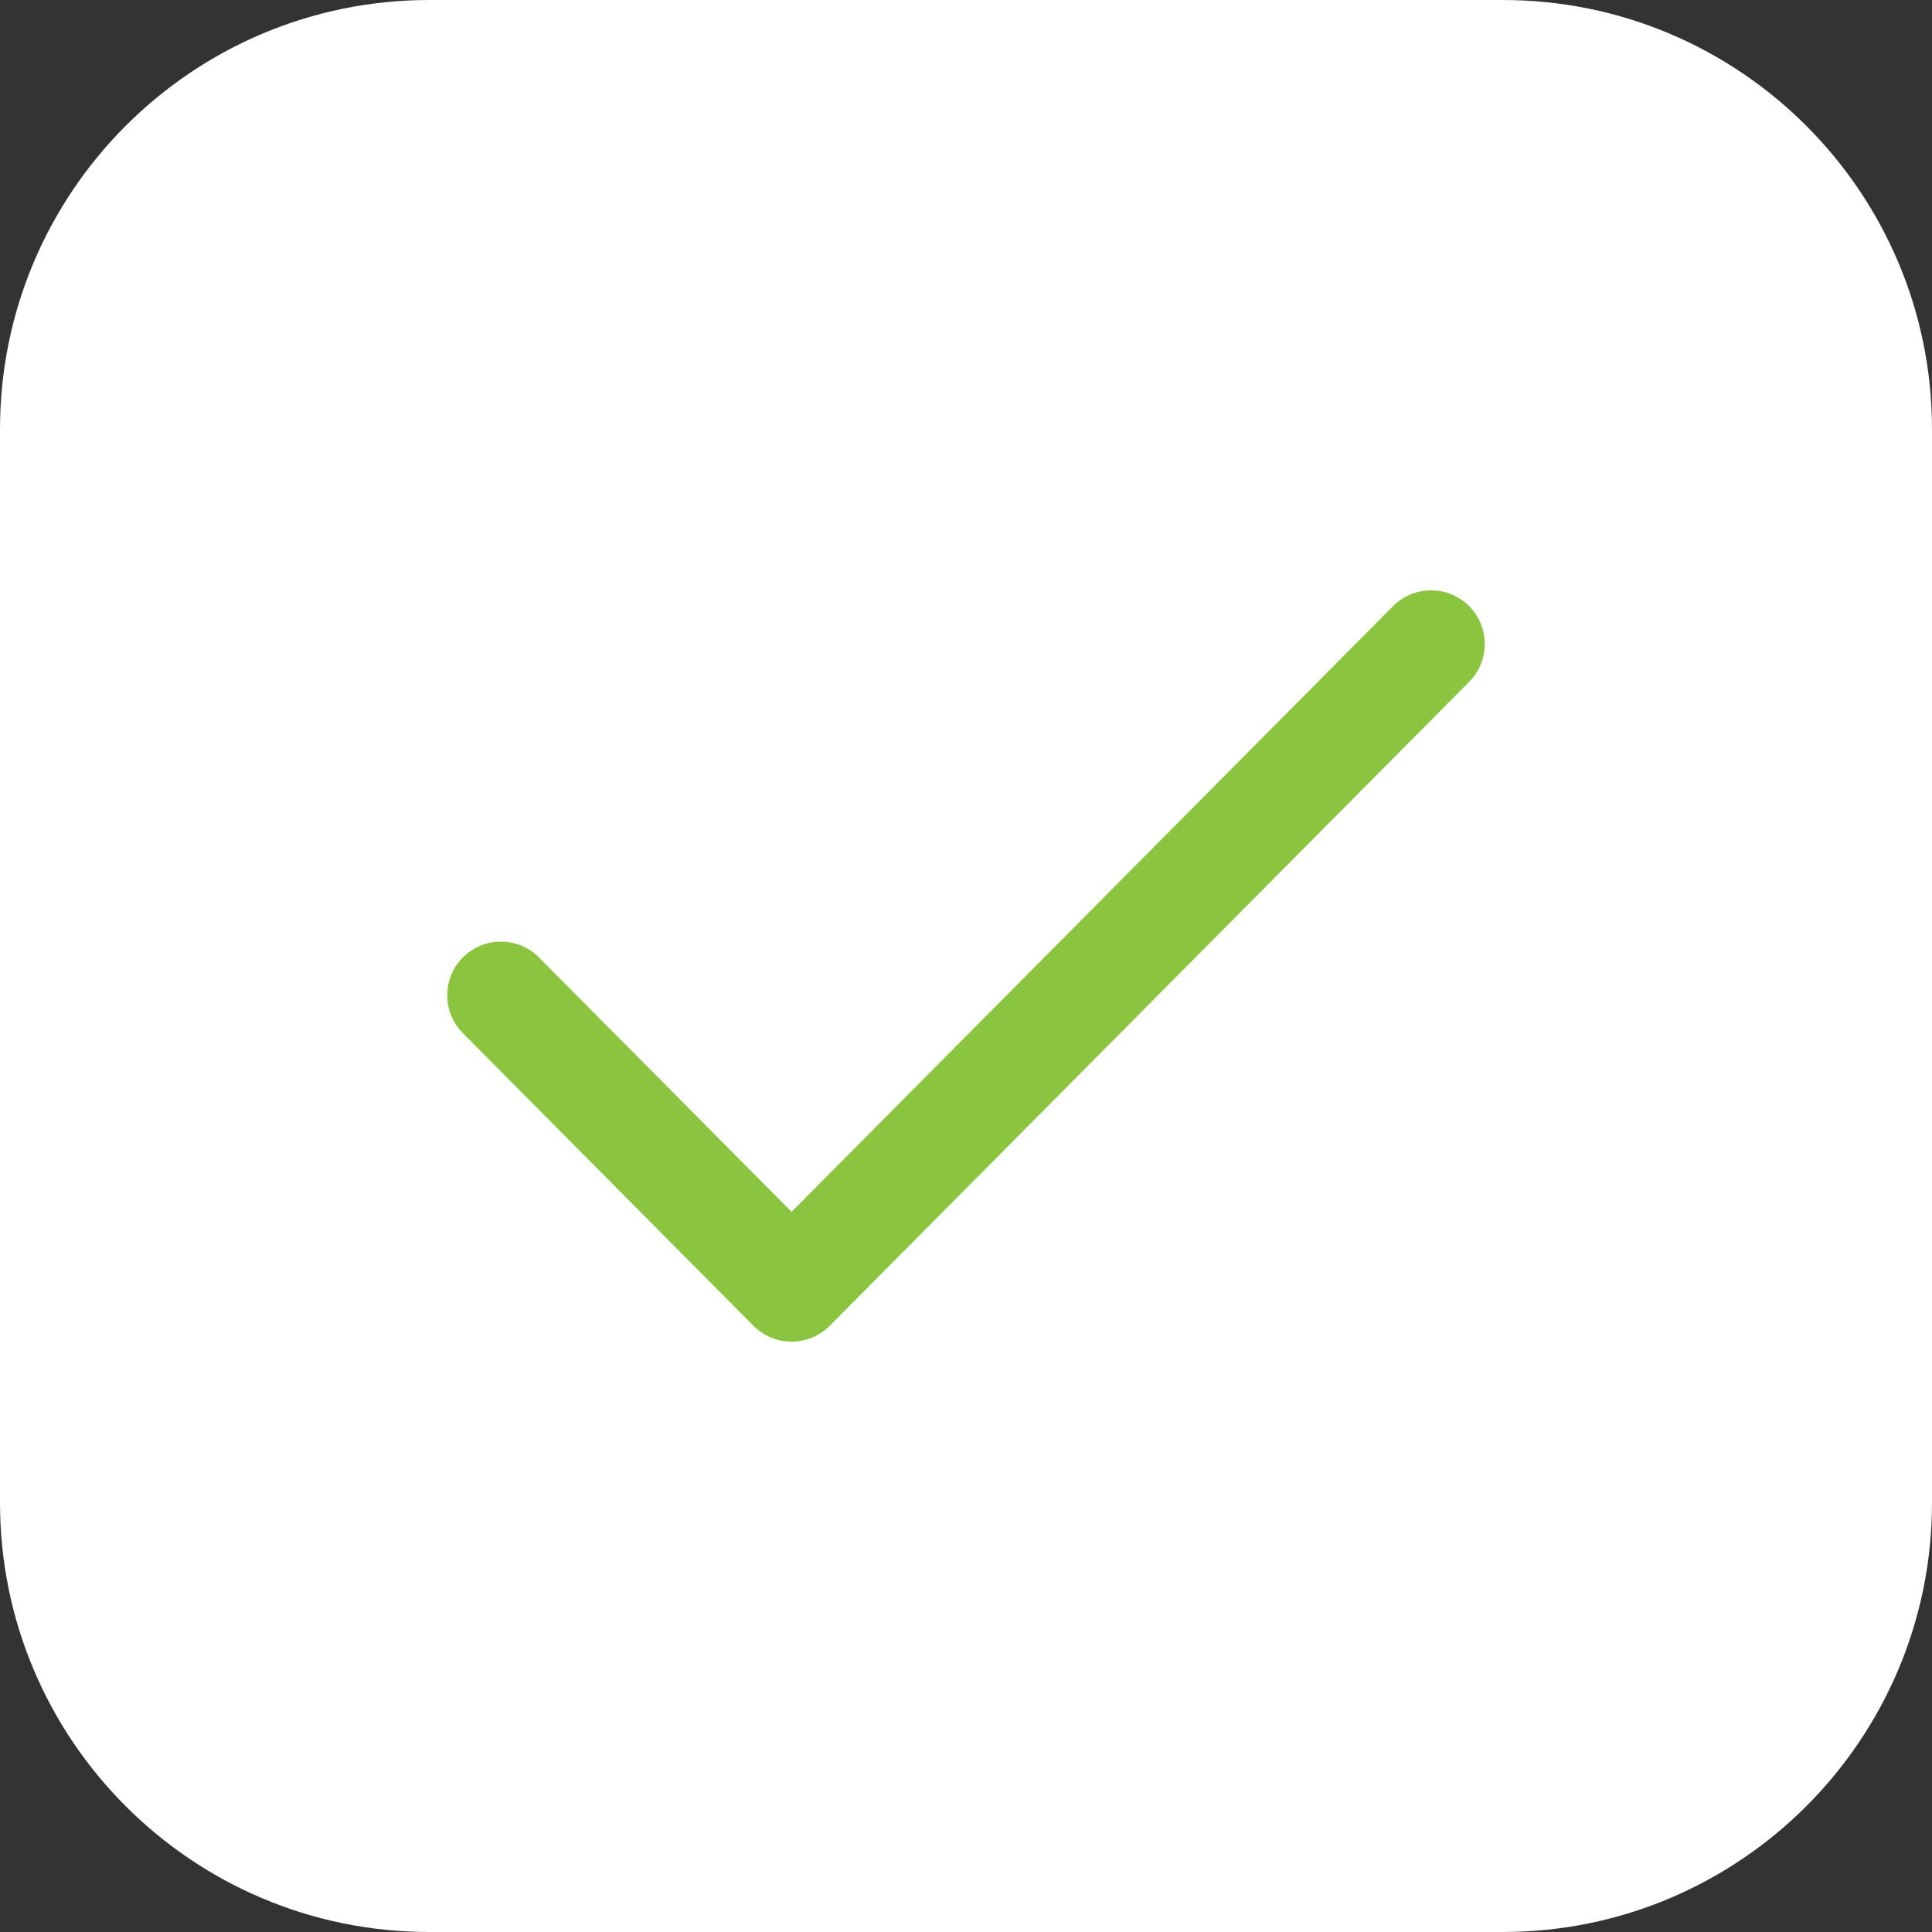
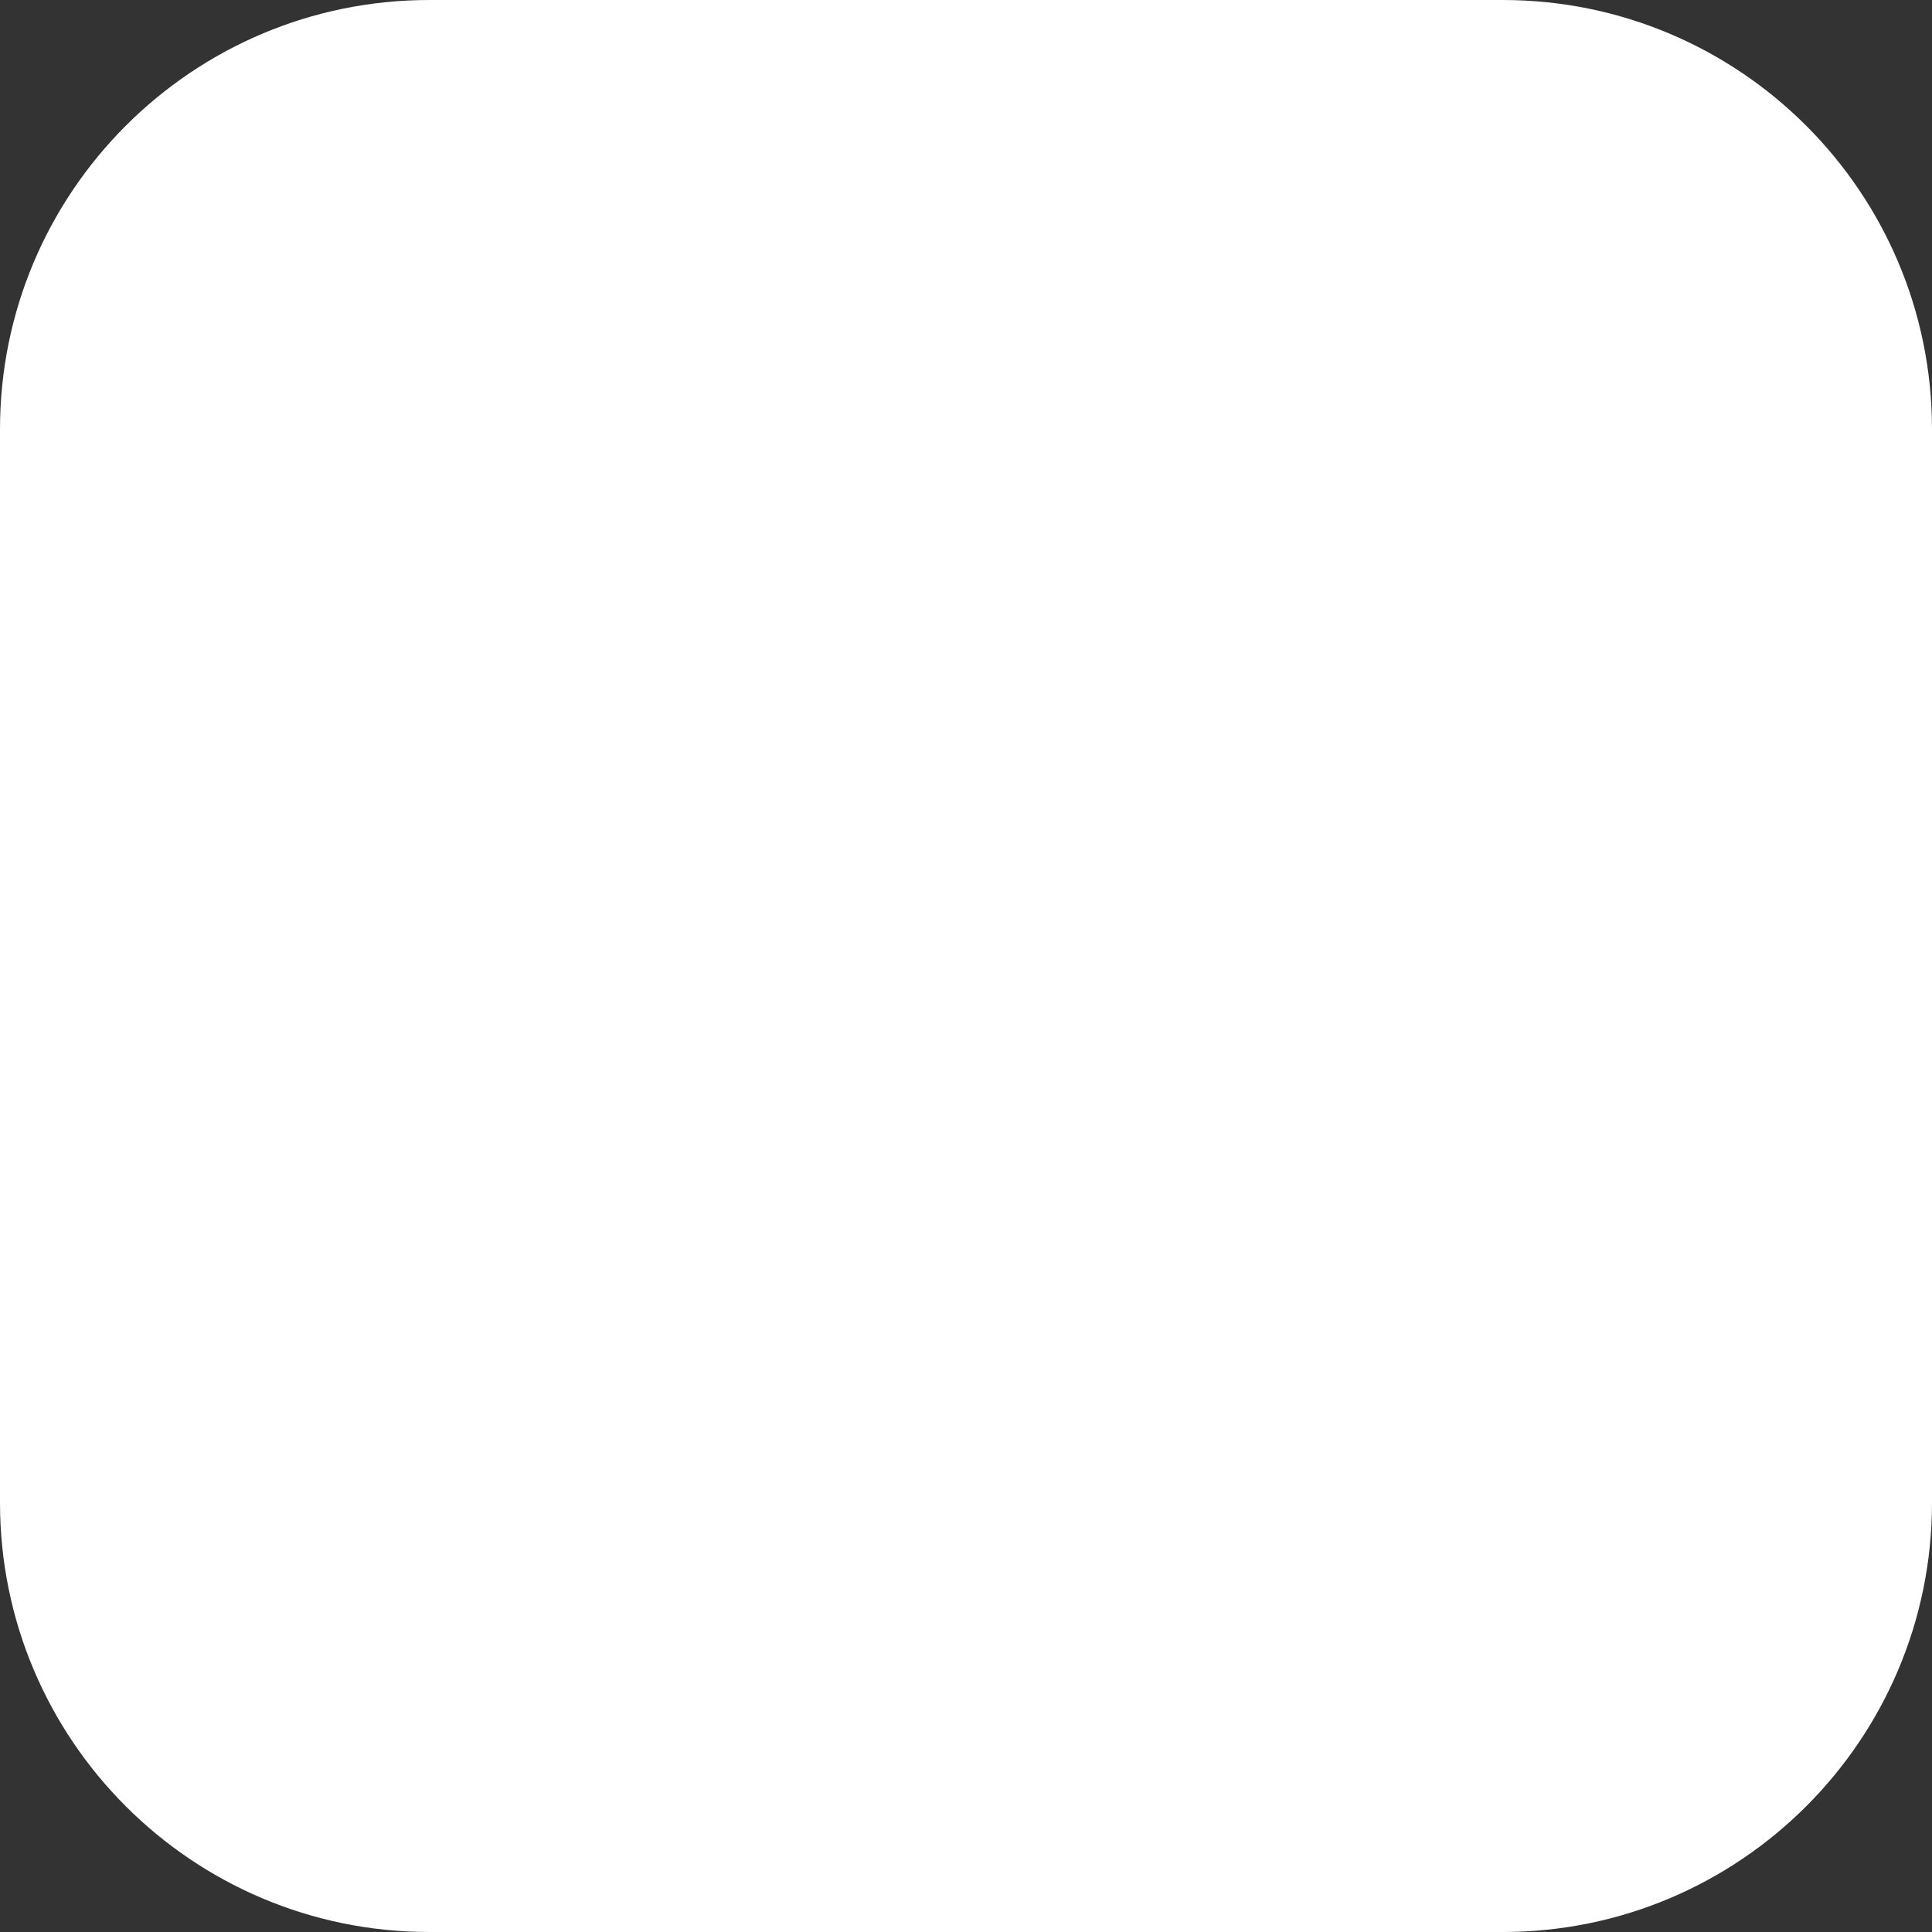
<svg xmlns="http://www.w3.org/2000/svg" width="54" height="54" viewBox="0 0 54 54" fill="none">
  <rect x="0" y="0" width="54" height="54" fill="#333333" stroke="none" />
  <path d="M0 12C0 5.373 5.373 0 12 0H42C48.627 0 54 5.373 54 12V42C54 48.627 48.627 54 42 54H12C5.373 54 0 48.627 0 42V12Z" fill="white" />
  <g clip-path="url(#clip0_6823_6738)">
    <path d="M40 18L22.125 36L14 27.818" stroke="#8BC53F" stroke-width="3" stroke-linecap="round" stroke-linejoin="round" />
  </g>
  <defs>
    <clipPath id="clip0_6823_6738">
-       <rect width="36" height="36" fill="white" transform="translate(9 9)" />
-     </clipPath>
+       </clipPath>
  </defs>
</svg>